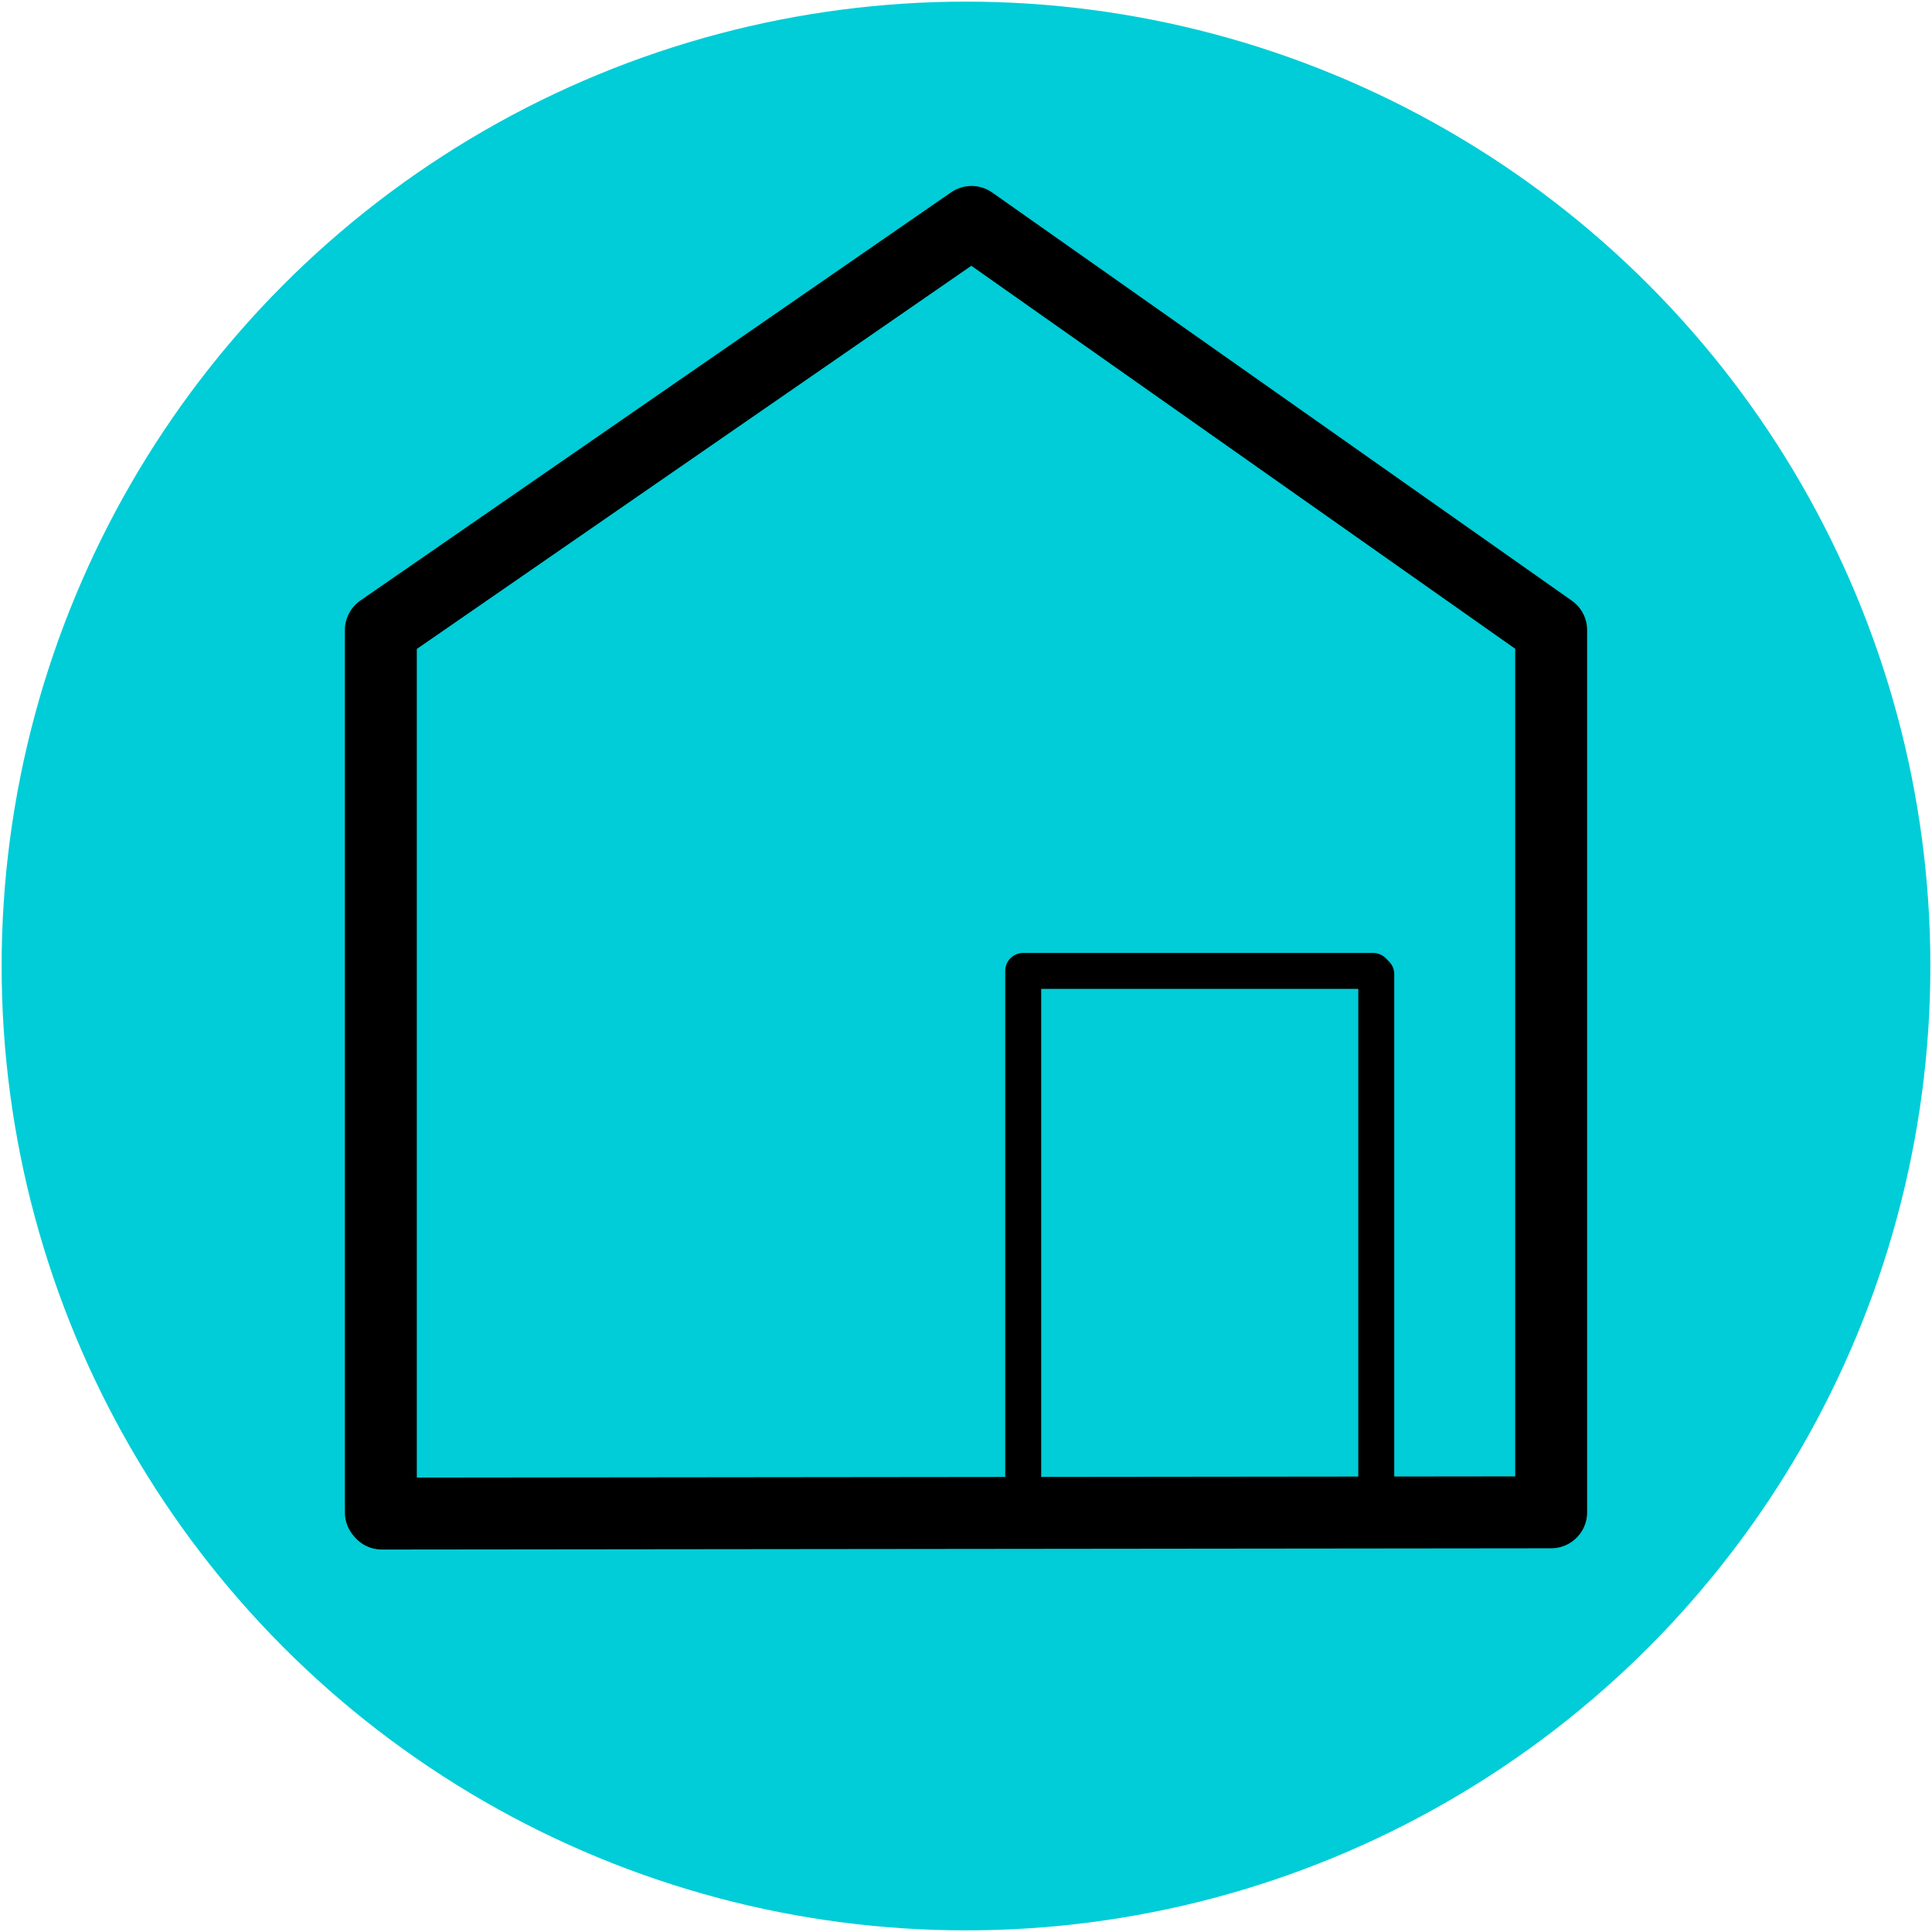
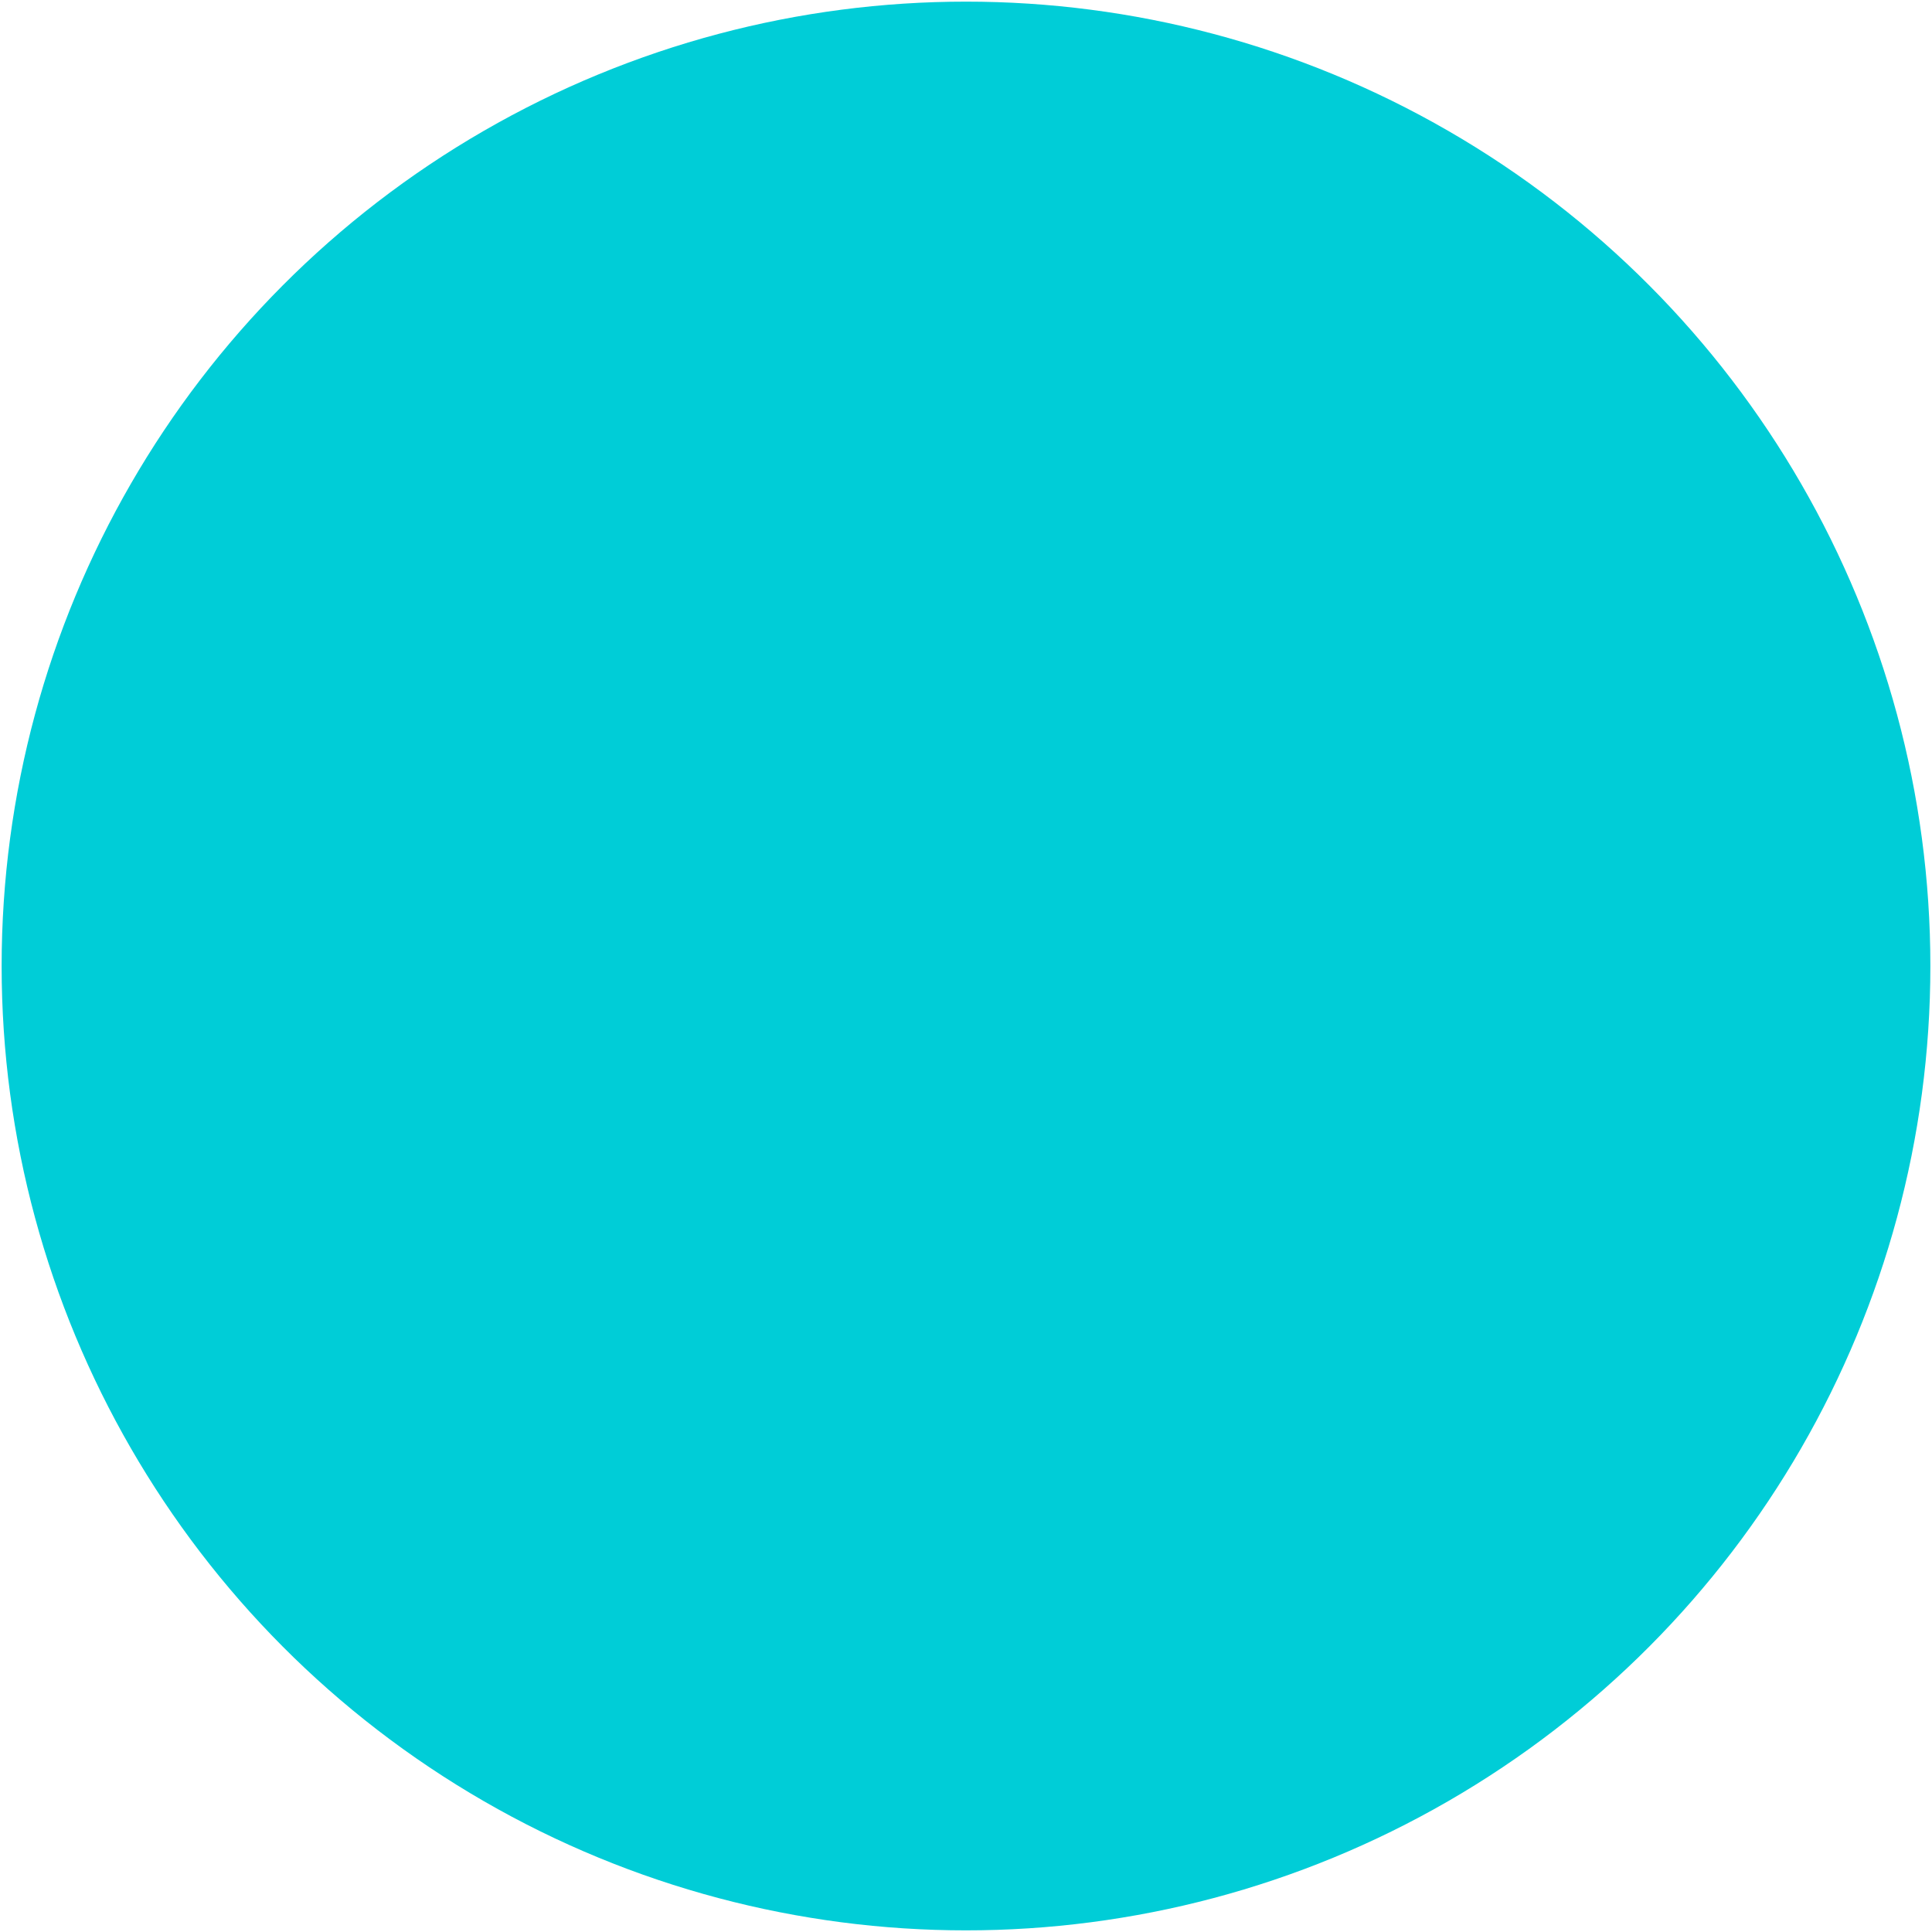
<svg xmlns="http://www.w3.org/2000/svg" id="Ebene_1" data-name="Ebene 1" viewBox="0 0 591 591">
  <defs>
    <style>.cls-1{fill:#00cdd7;}.cls-2,.cls-3{fill:none;stroke:#000;stroke-linecap:round;stroke-linejoin:round;}.cls-2{stroke-width:22px;}.cls-3{stroke-width:11px;}</style>
  </defs>
  <title>Illu Haus tuerkis</title>
  <circle class="cls-1" cx="295.5" cy="295.5" r="295" />
-   <polyline class="cls-2" points="116.81 463 474.5 462.62 474.5 192.75 297.19 67.89 116.5 192.75 116.5 462.62" />
-   <polyline class="cls-3" points="421 457 421 298 420 297 313 297 313 298 313 460" />
</svg>